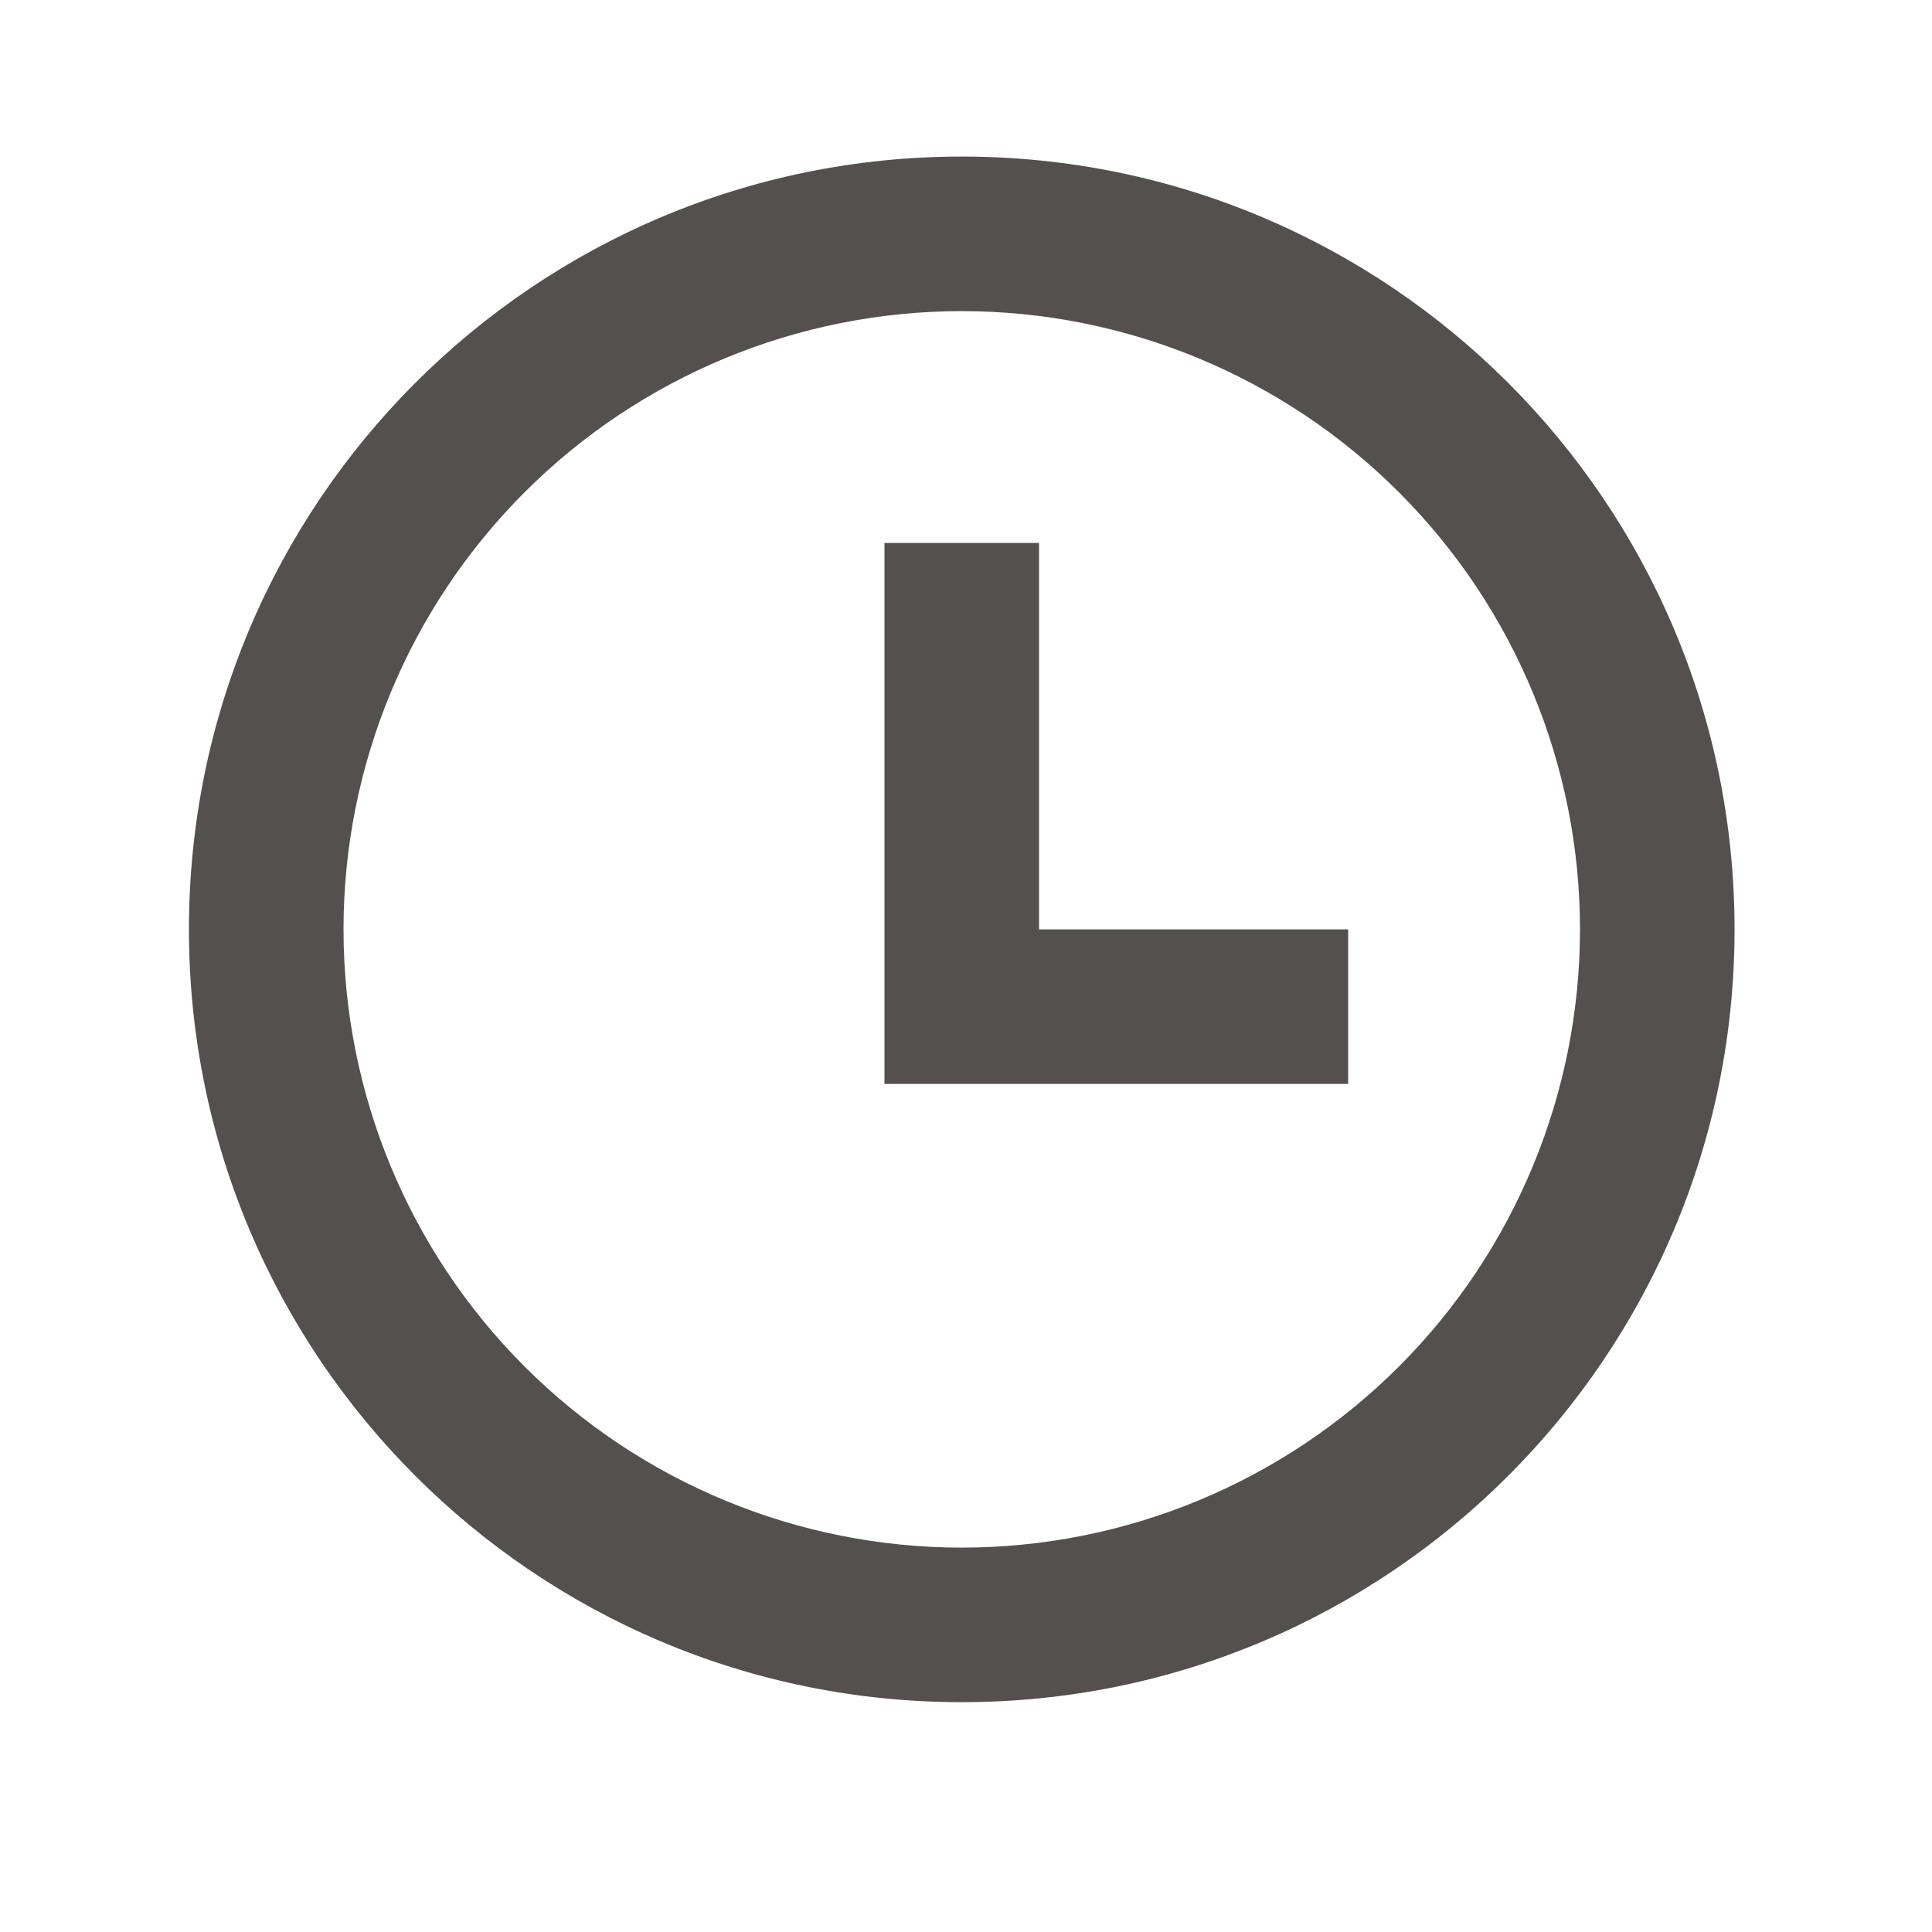
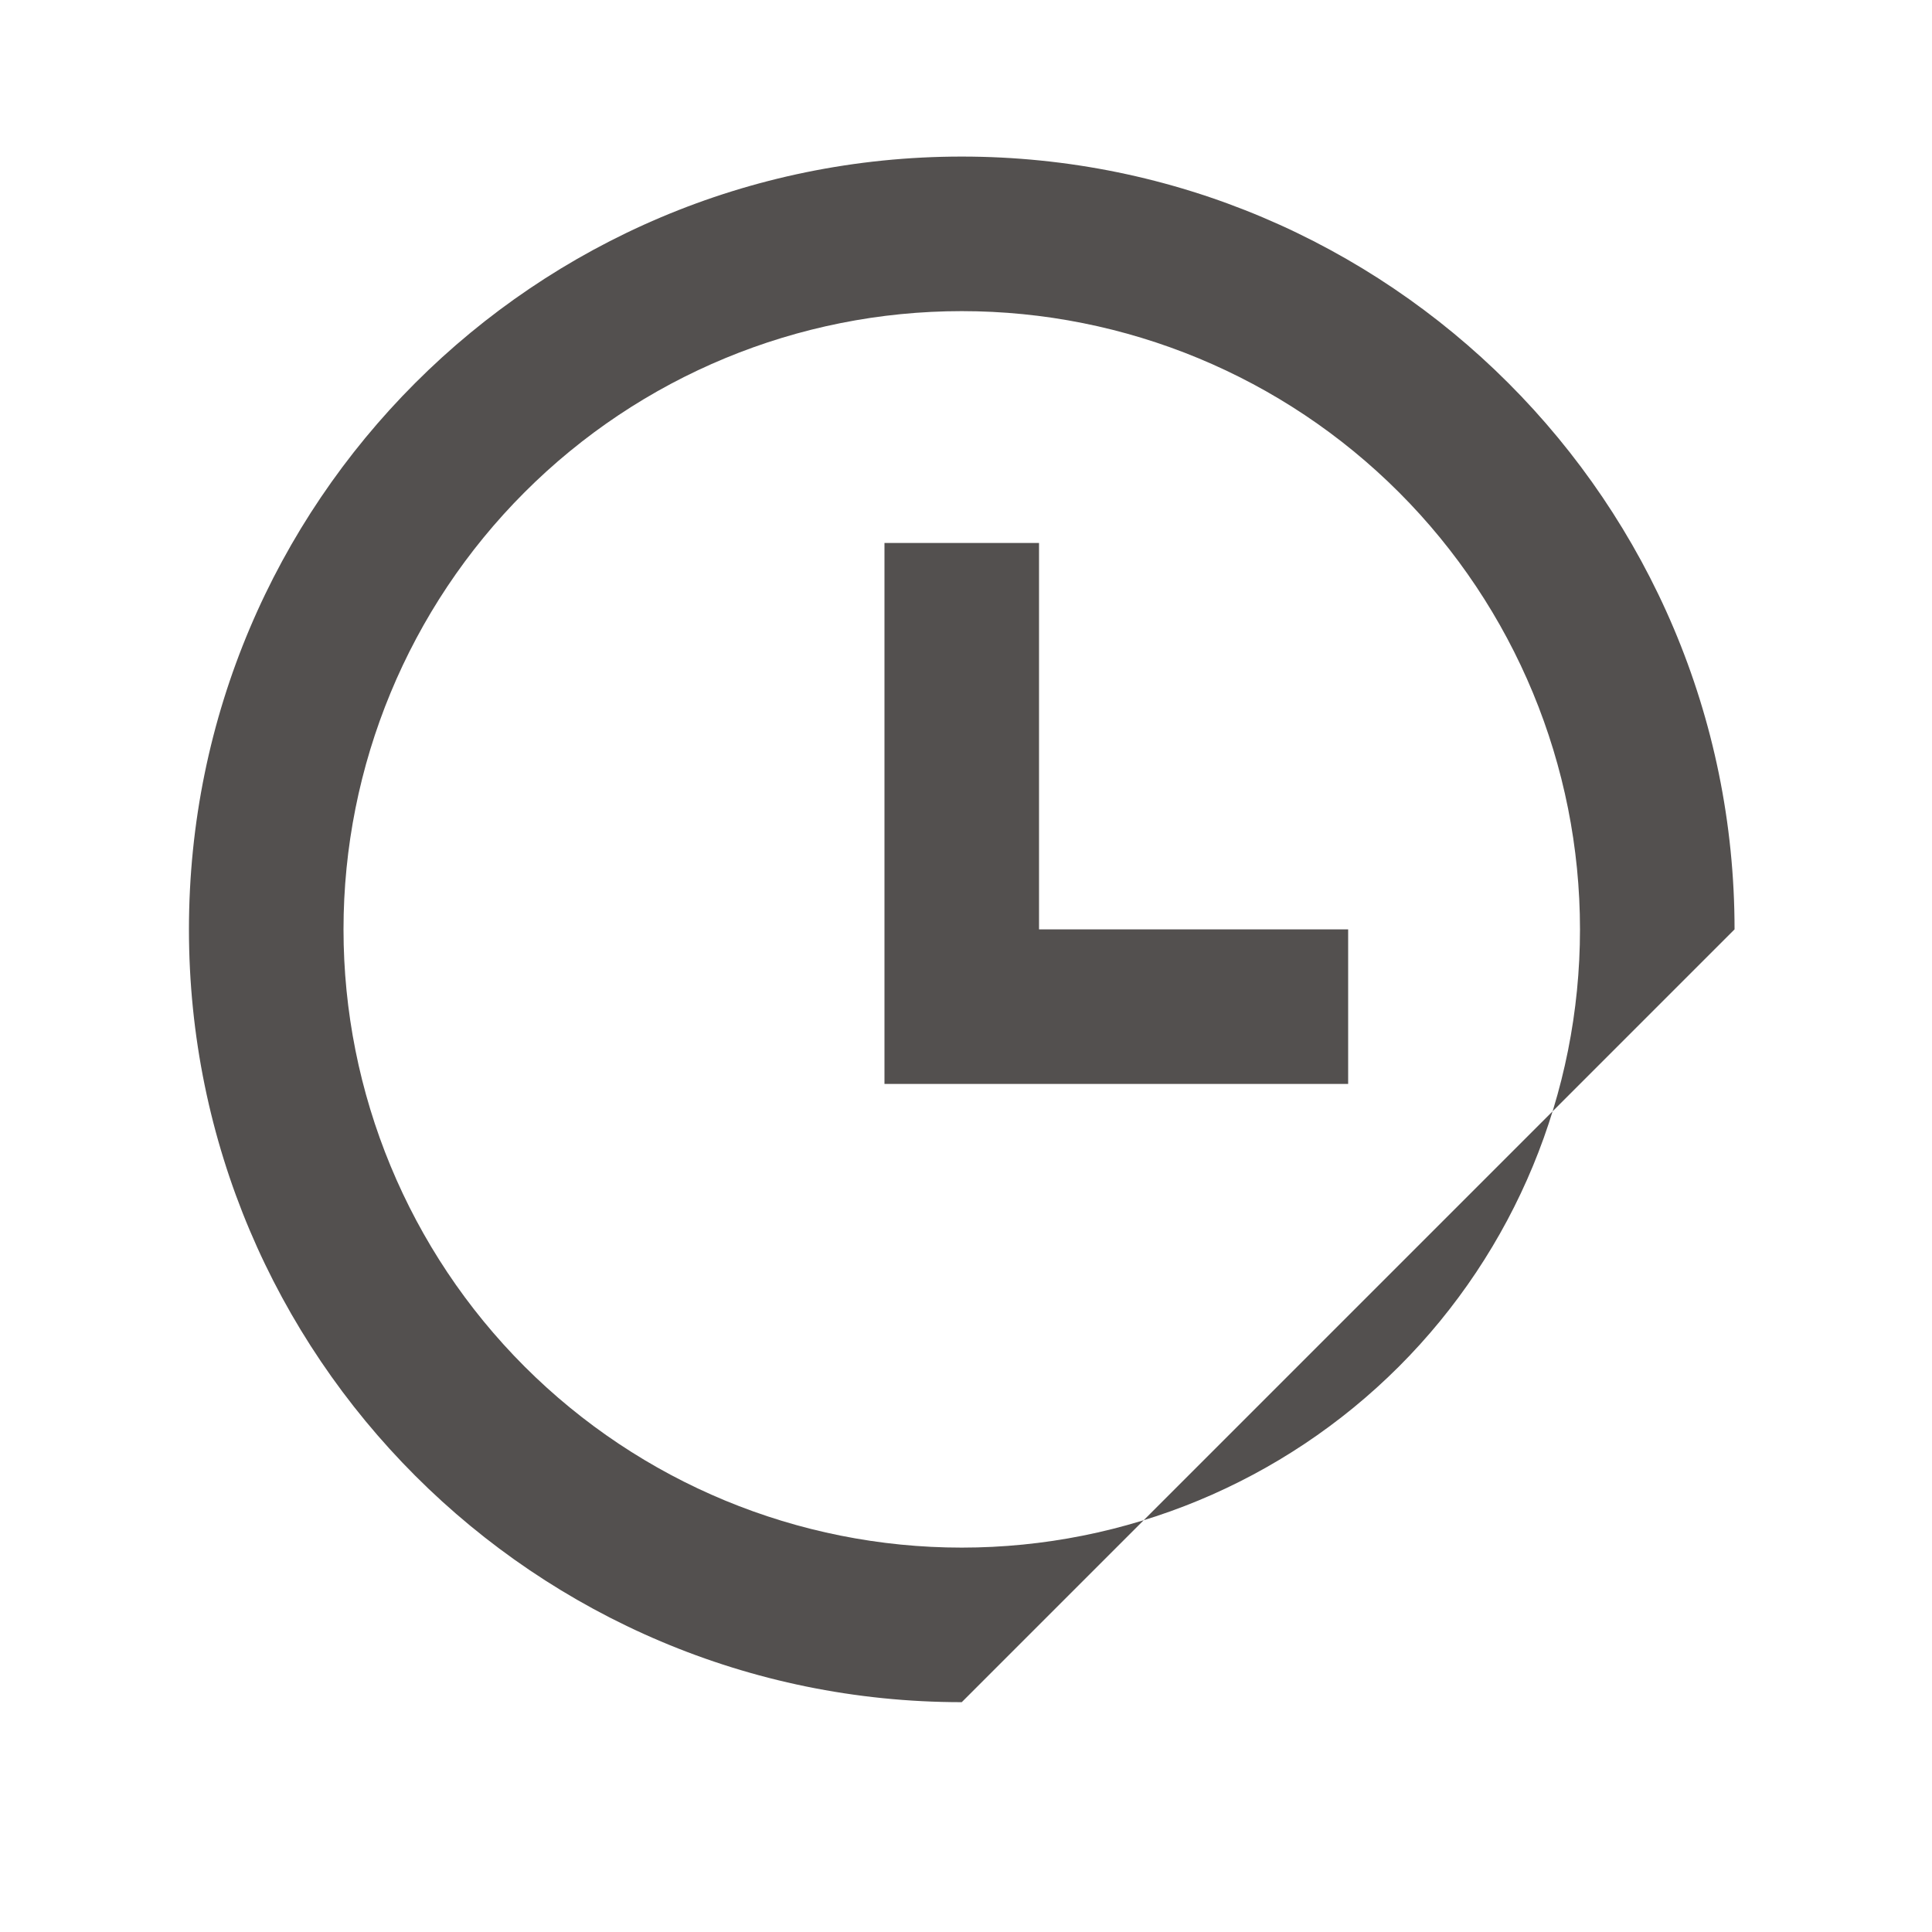
<svg xmlns="http://www.w3.org/2000/svg" width="25" height="25" viewBox="0 0 25 25" fill="none">
-   <path d="M12.445 22.026C6.922 22.026 2.445 17.549 2.445 12.026C2.445 6.503 6.922 2.026 12.445 2.026C17.968 2.026 22.445 6.503 22.445 12.026C22.445 17.549 17.968 22.026 12.445 22.026ZM12.445 20.026C14.567 20.026 16.601 19.183 18.102 17.683C19.602 16.183 20.445 14.148 20.445 12.026C20.445 9.905 19.602 7.87 18.102 6.37C16.601 4.869 14.567 4.026 12.445 4.026C10.323 4.026 8.288 4.869 6.788 6.37C5.288 7.87 4.445 9.905 4.445 12.026C4.445 14.148 5.288 16.183 6.788 17.683C8.288 19.183 10.323 20.026 12.445 20.026ZM13.445 12.026H17.445V14.026H11.445V7.026H13.445V12.026Z" fill="#53504F" />
+   <path d="M12.445 22.026C6.922 22.026 2.445 17.549 2.445 12.026C2.445 6.503 6.922 2.026 12.445 2.026C17.968 2.026 22.445 6.503 22.445 12.026ZM12.445 20.026C14.567 20.026 16.601 19.183 18.102 17.683C19.602 16.183 20.445 14.148 20.445 12.026C20.445 9.905 19.602 7.87 18.102 6.37C16.601 4.869 14.567 4.026 12.445 4.026C10.323 4.026 8.288 4.869 6.788 6.37C5.288 7.87 4.445 9.905 4.445 12.026C4.445 14.148 5.288 16.183 6.788 17.683C8.288 19.183 10.323 20.026 12.445 20.026ZM13.445 12.026H17.445V14.026H11.445V7.026H13.445V12.026Z" fill="#53504F" />
</svg>